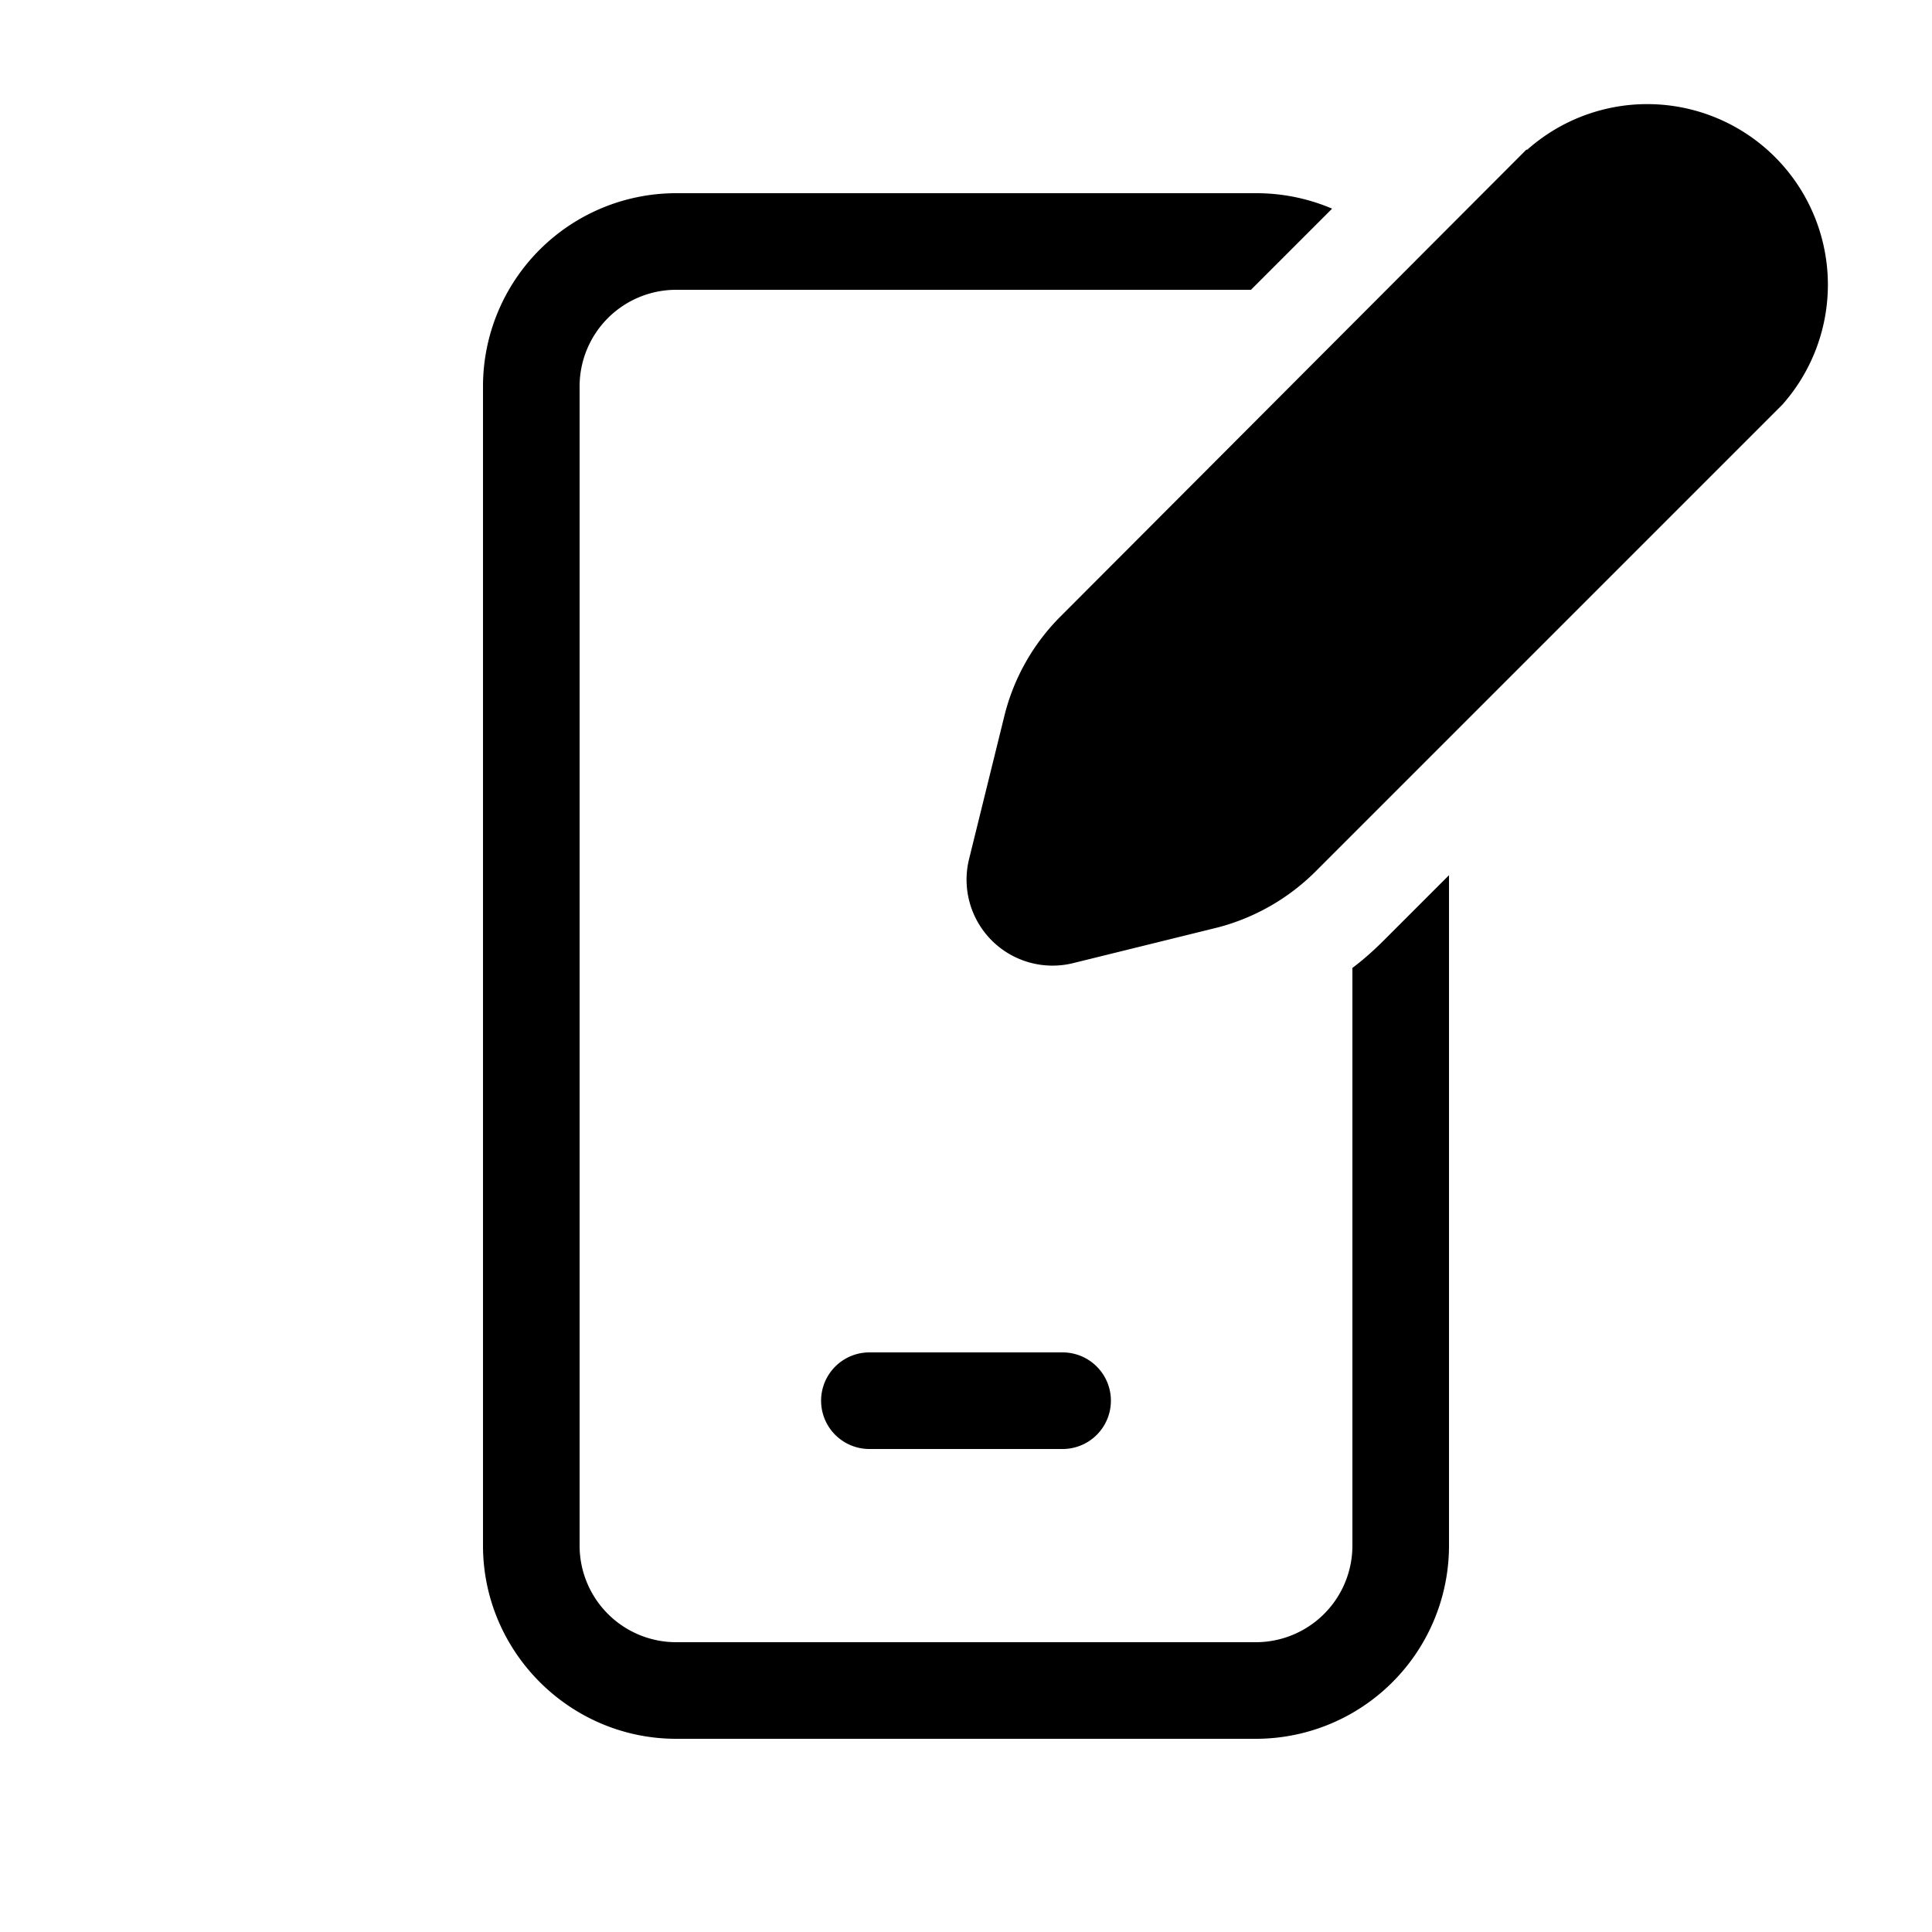
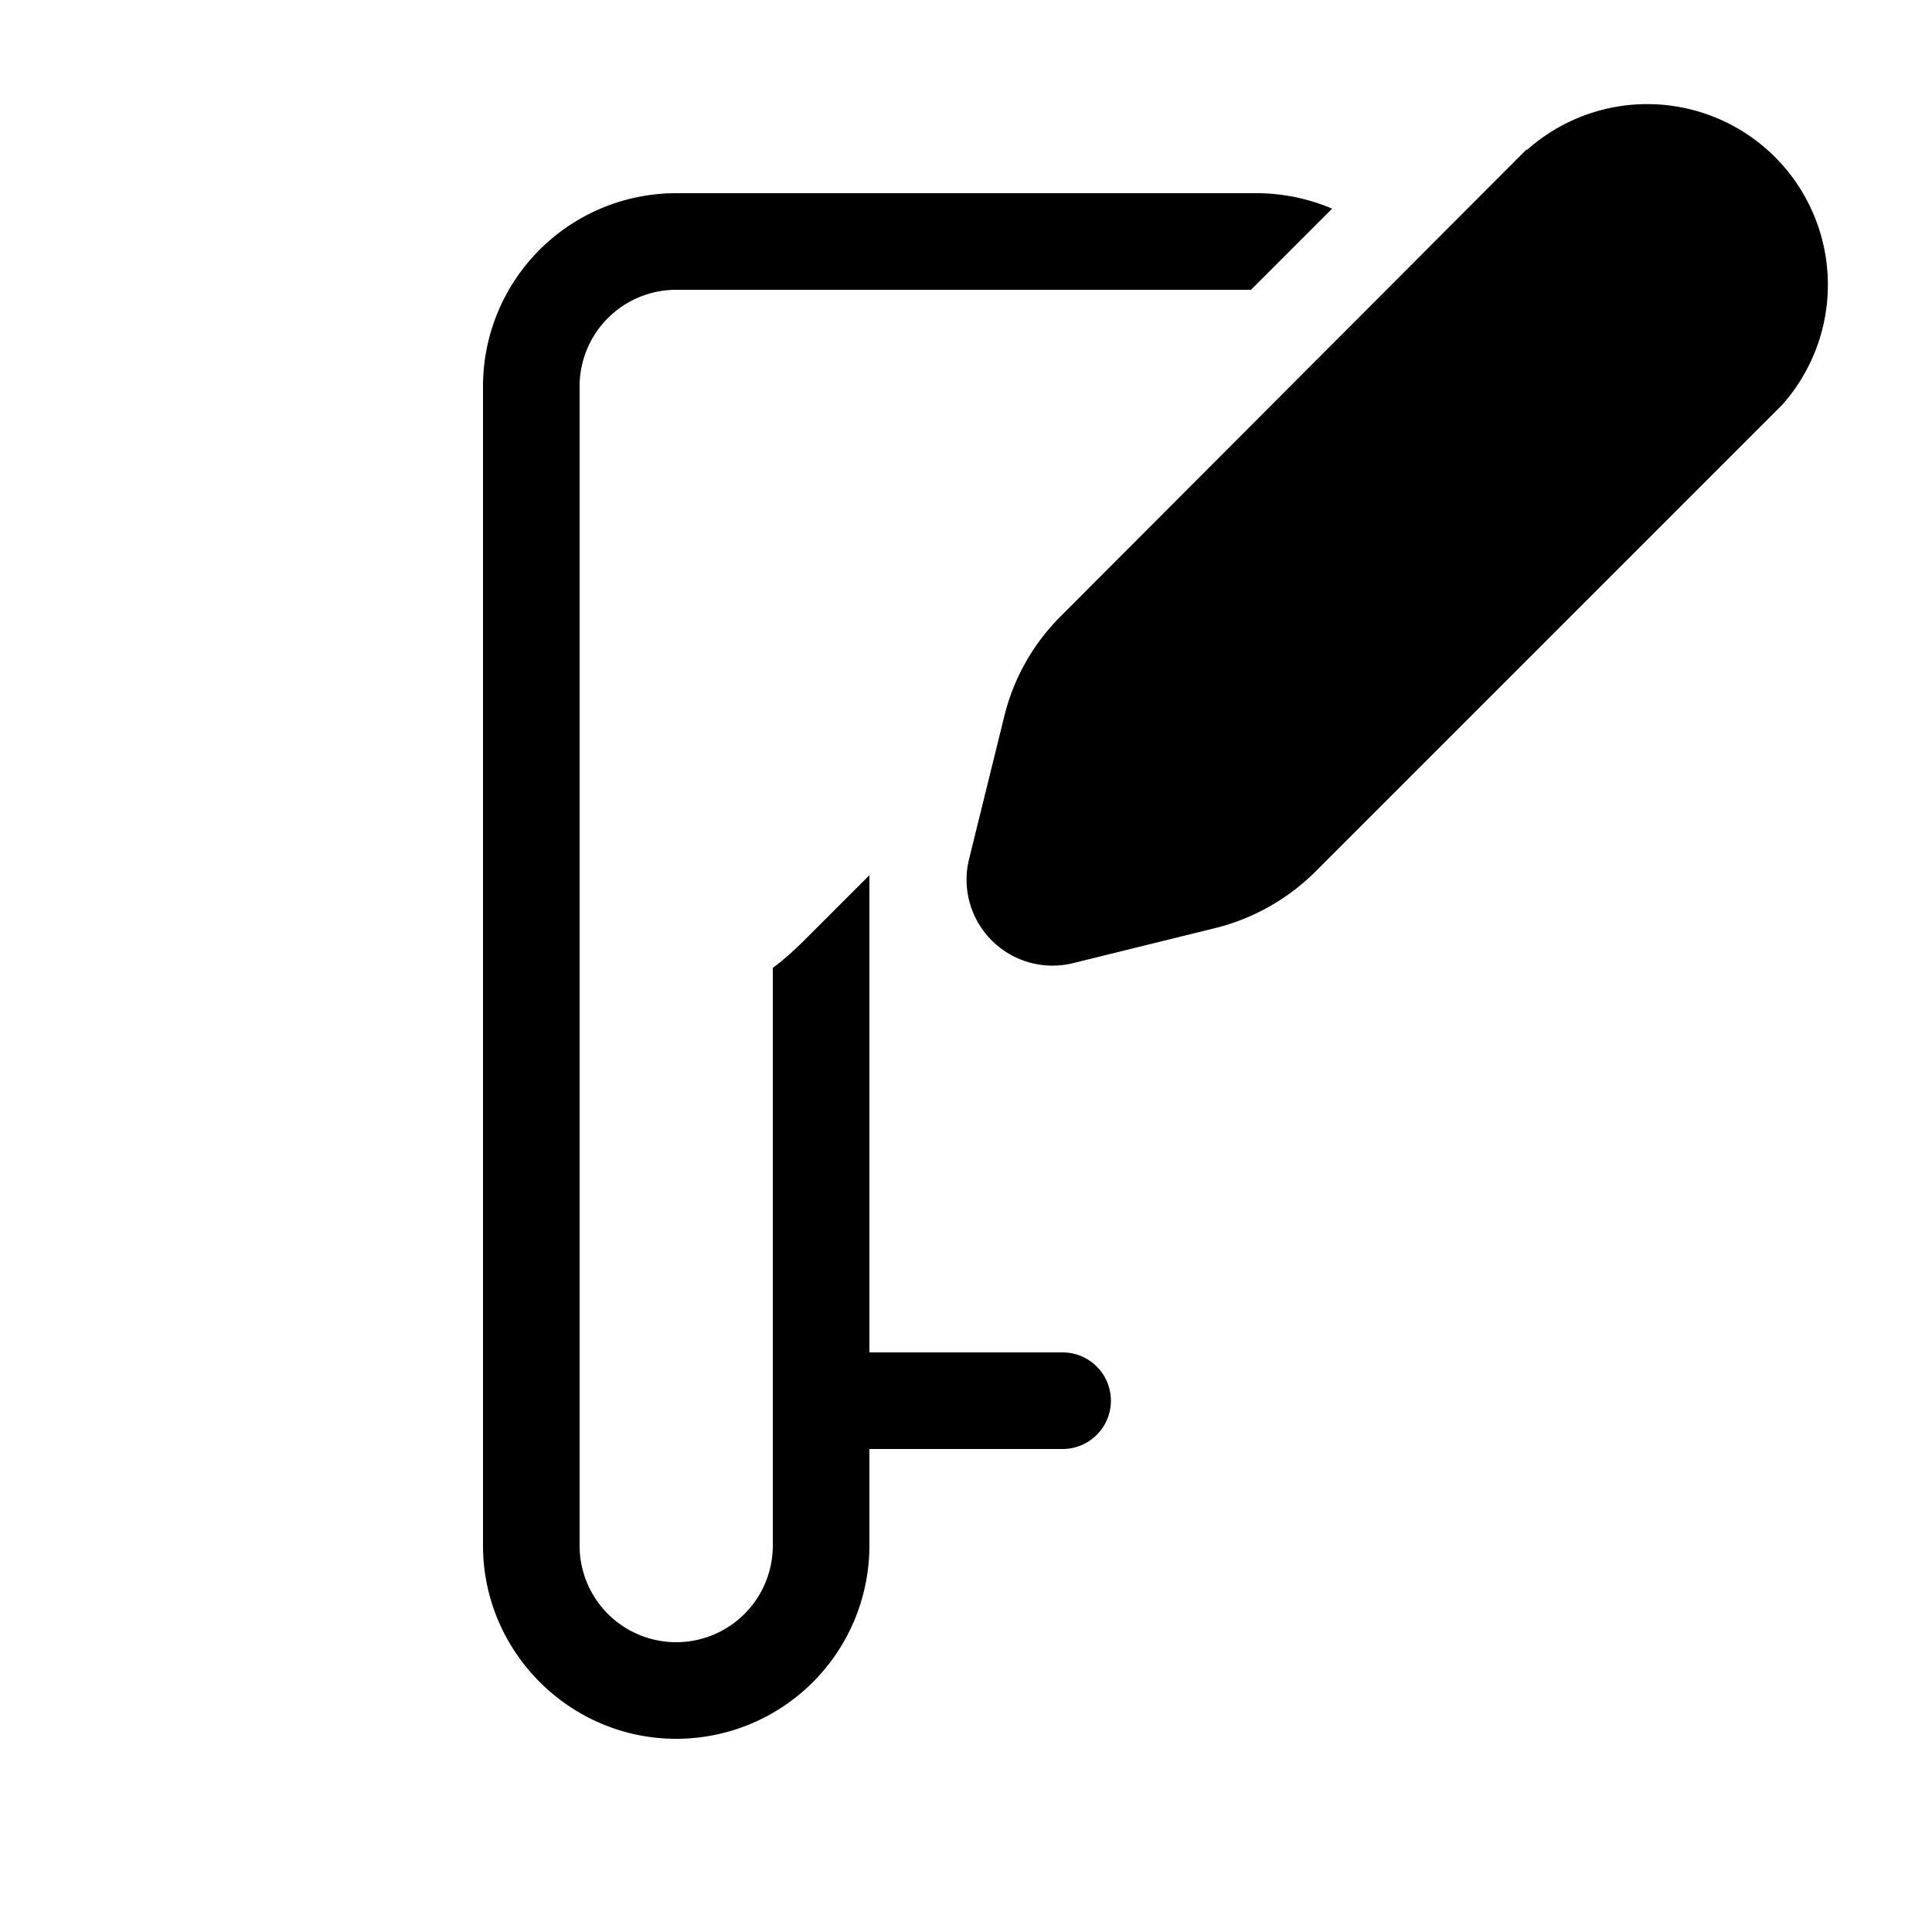
<svg xmlns="http://www.w3.org/2000/svg" width="20" height="20" viewBox="0 0 20 20">
-   <path d="m15.8 1.55-4.82 4.83a2.2 2.2 0 0 0-.58 1.02l-.37 1.5a.89.89 0 0 0 1.08 1.07l1.5-.37c.38-.1.73-.3 1.01-.58l4.83-4.83a1.87 1.87 0 0 0-2.64-2.64ZM12.95 3l.84-.84A2 2 0 0 0 13 2H7a2 2 0 0 0-2 2v12c0 1.1.9 2 2 2h6a2 2 0 0 0 2-2V9.06l-.67.67c-.1.1-.21.2-.33.29V16a1 1 0 0 1-1 1H7a1 1 0 0 1-1-1V4a1 1 0 0 1 1-1h5.94ZM9 14a.5.5 0 0 0 0 1h2a.5.5 0 0 0 0-1H9Z" />
+   <path d="m15.8 1.55-4.82 4.83a2.2 2.2 0 0 0-.58 1.02l-.37 1.5a.89.89 0 0 0 1.08 1.07l1.5-.37c.38-.1.73-.3 1.01-.58l4.83-4.83a1.87 1.87 0 0 0-2.64-2.64ZM12.95 3l.84-.84A2 2 0 0 0 13 2H7a2 2 0 0 0-2 2v12c0 1.1.9 2 2 2a2 2 0 0 0 2-2V9.06l-.67.67c-.1.1-.21.2-.33.29V16a1 1 0 0 1-1 1H7a1 1 0 0 1-1-1V4a1 1 0 0 1 1-1h5.94ZM9 14a.5.5 0 0 0 0 1h2a.5.5 0 0 0 0-1H9Z" />
</svg>